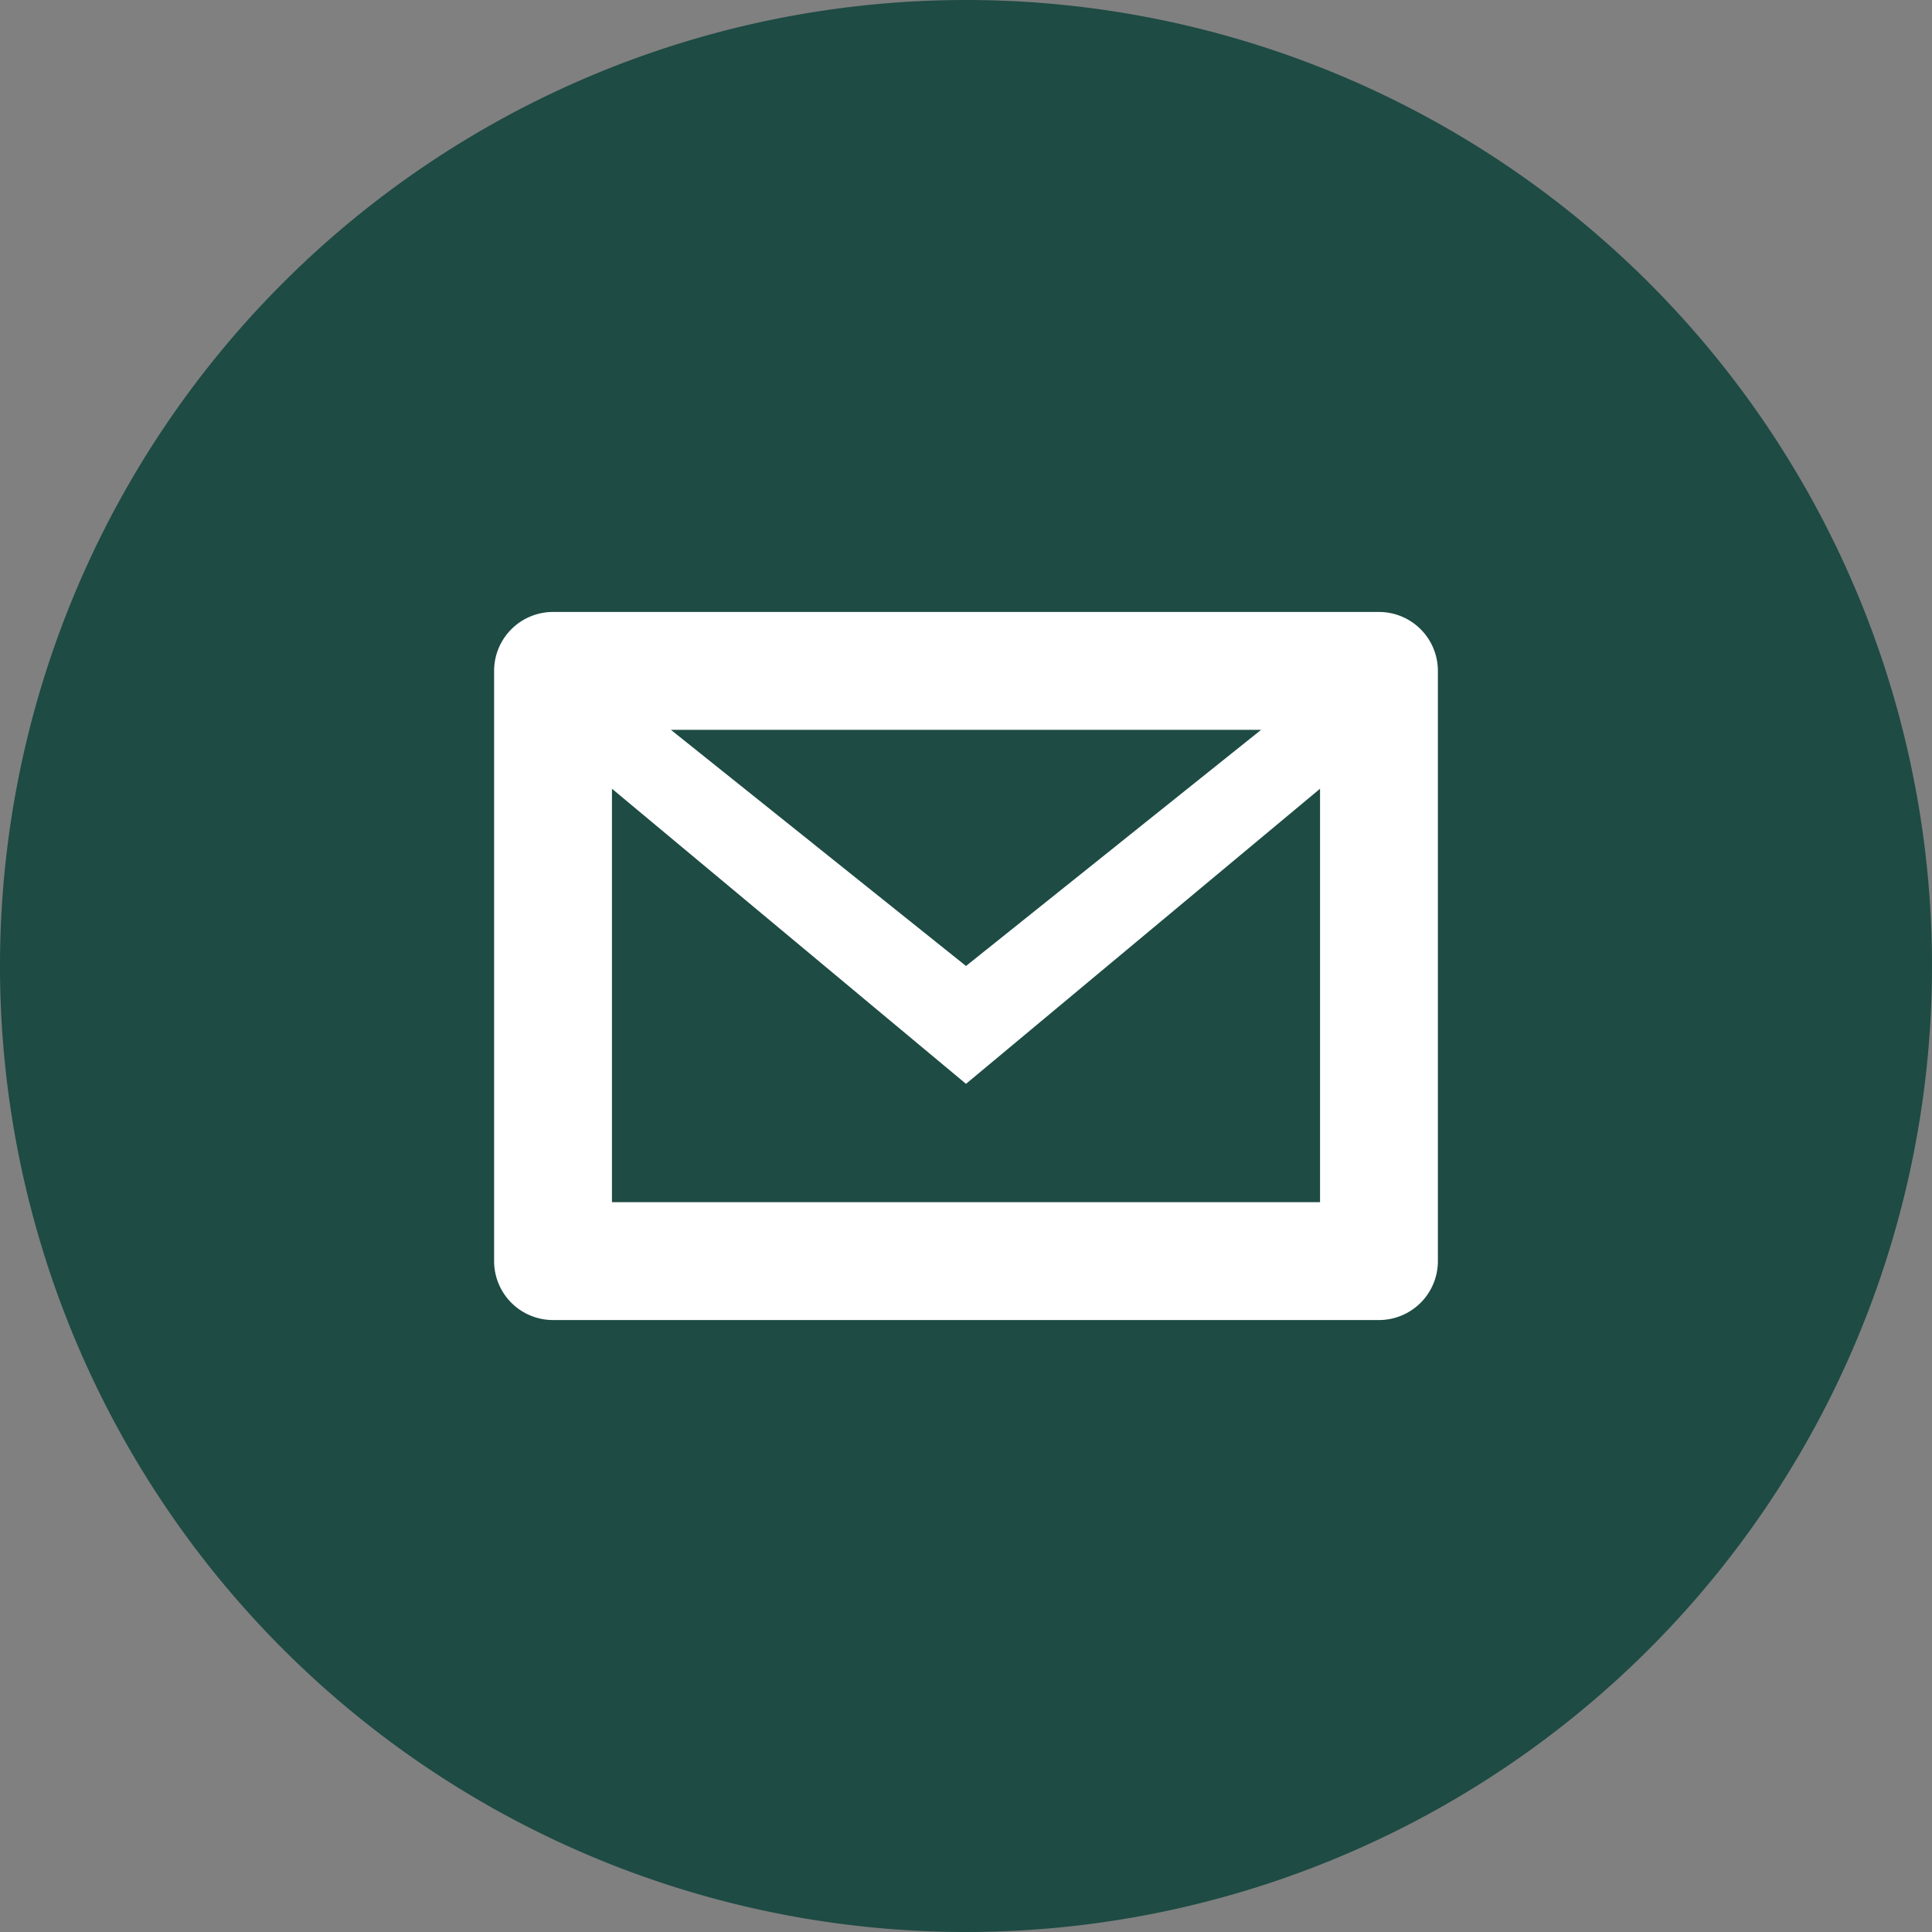
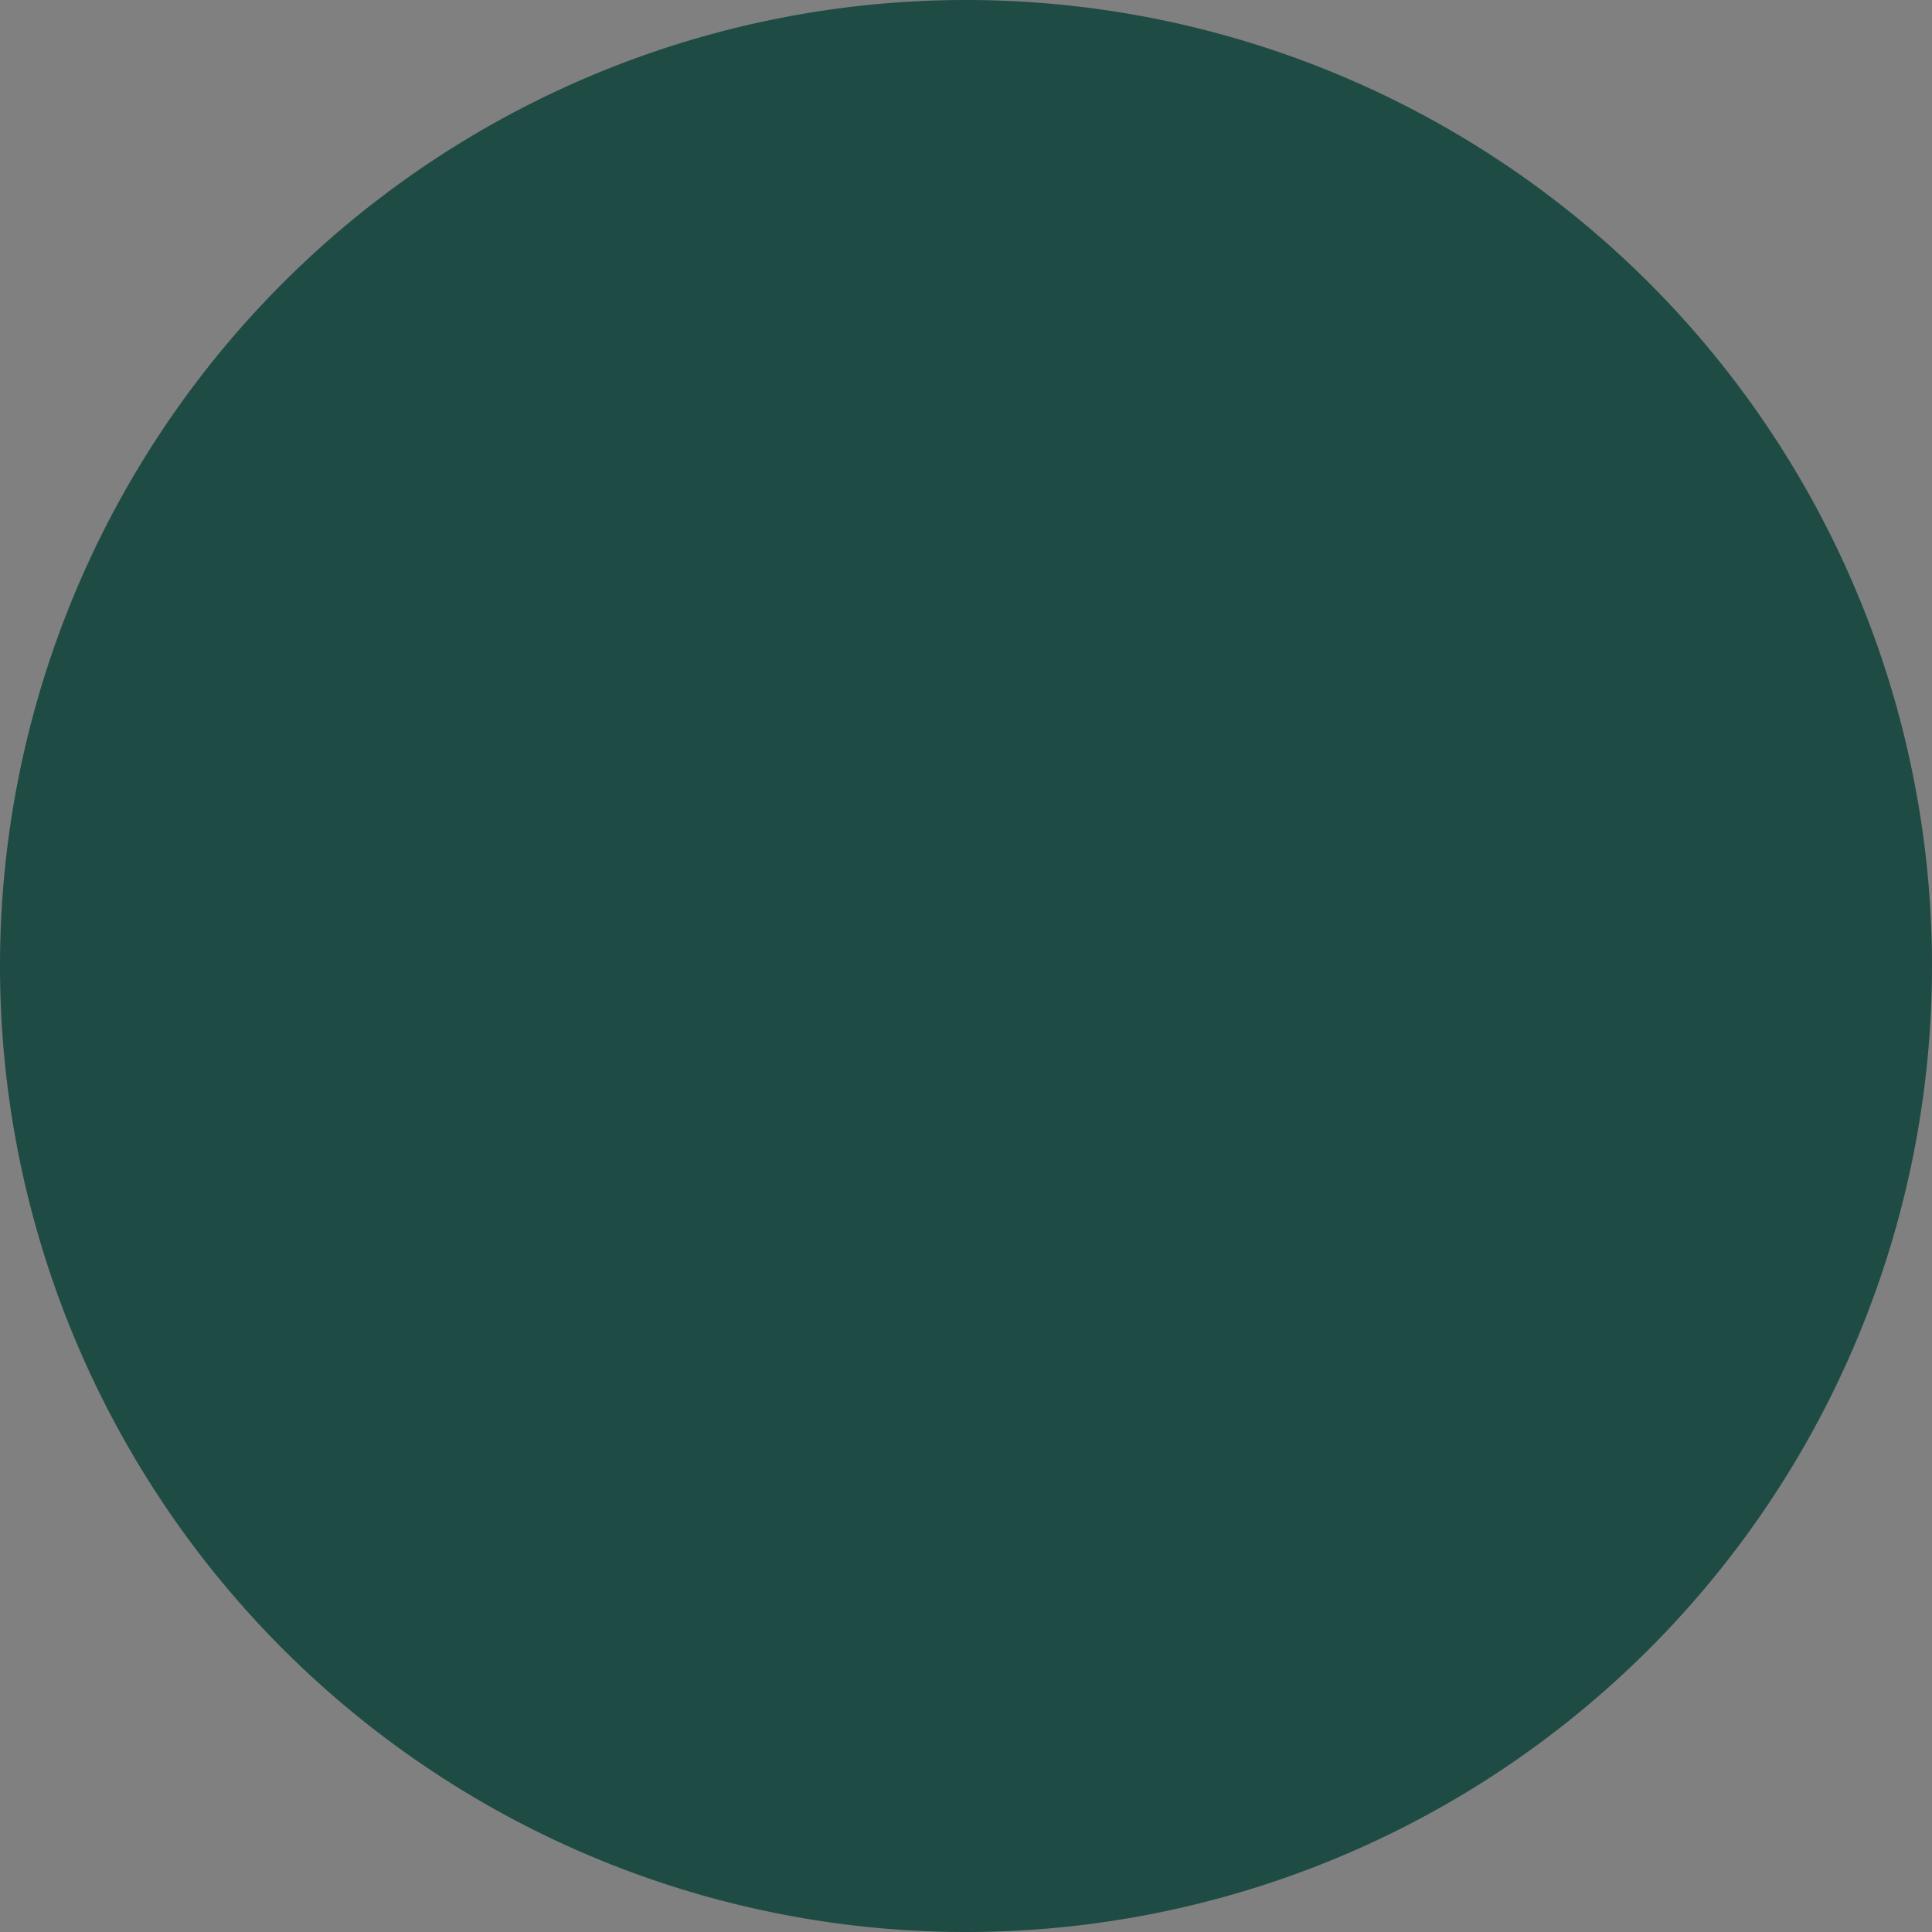
<svg xmlns="http://www.w3.org/2000/svg" width="40" height="40" viewBox="0 0 40 40">
  <rect x="0" y="0" width="40" height="40" fill="#808080" stroke="none" />
  <title>email</title>
  <g data-name="Layer 2">
    <g data-name="Layer 1">
      <path data-name="&lt;Compound Path&gt;" d="M20 0A20 20 0 1 1 0 20 20 20 0 0 1 20 0z" fill="#1e4b44" fill-rule="evenodd" />
-       <path d="M28.55 12.67h-17.1a1.22 1.22 0 0 0-1.22 1.22v12.22a1.22 1.22 0 0 0 1.22 1.22h17.1a1.22 1.22 0 0 0 1.22-1.22V13.89a1.22 1.22 0 0 0-1.22-1.22zm-2.44 2.44L20 20l-6.11-4.89zm1.22 9.78H12.67v-8.56L20 22.44l7.33-6.11z" fill="#fff" fill-rule="evenodd" data-name="&lt;Group&gt;" />
    </g>
  </g>
</svg>